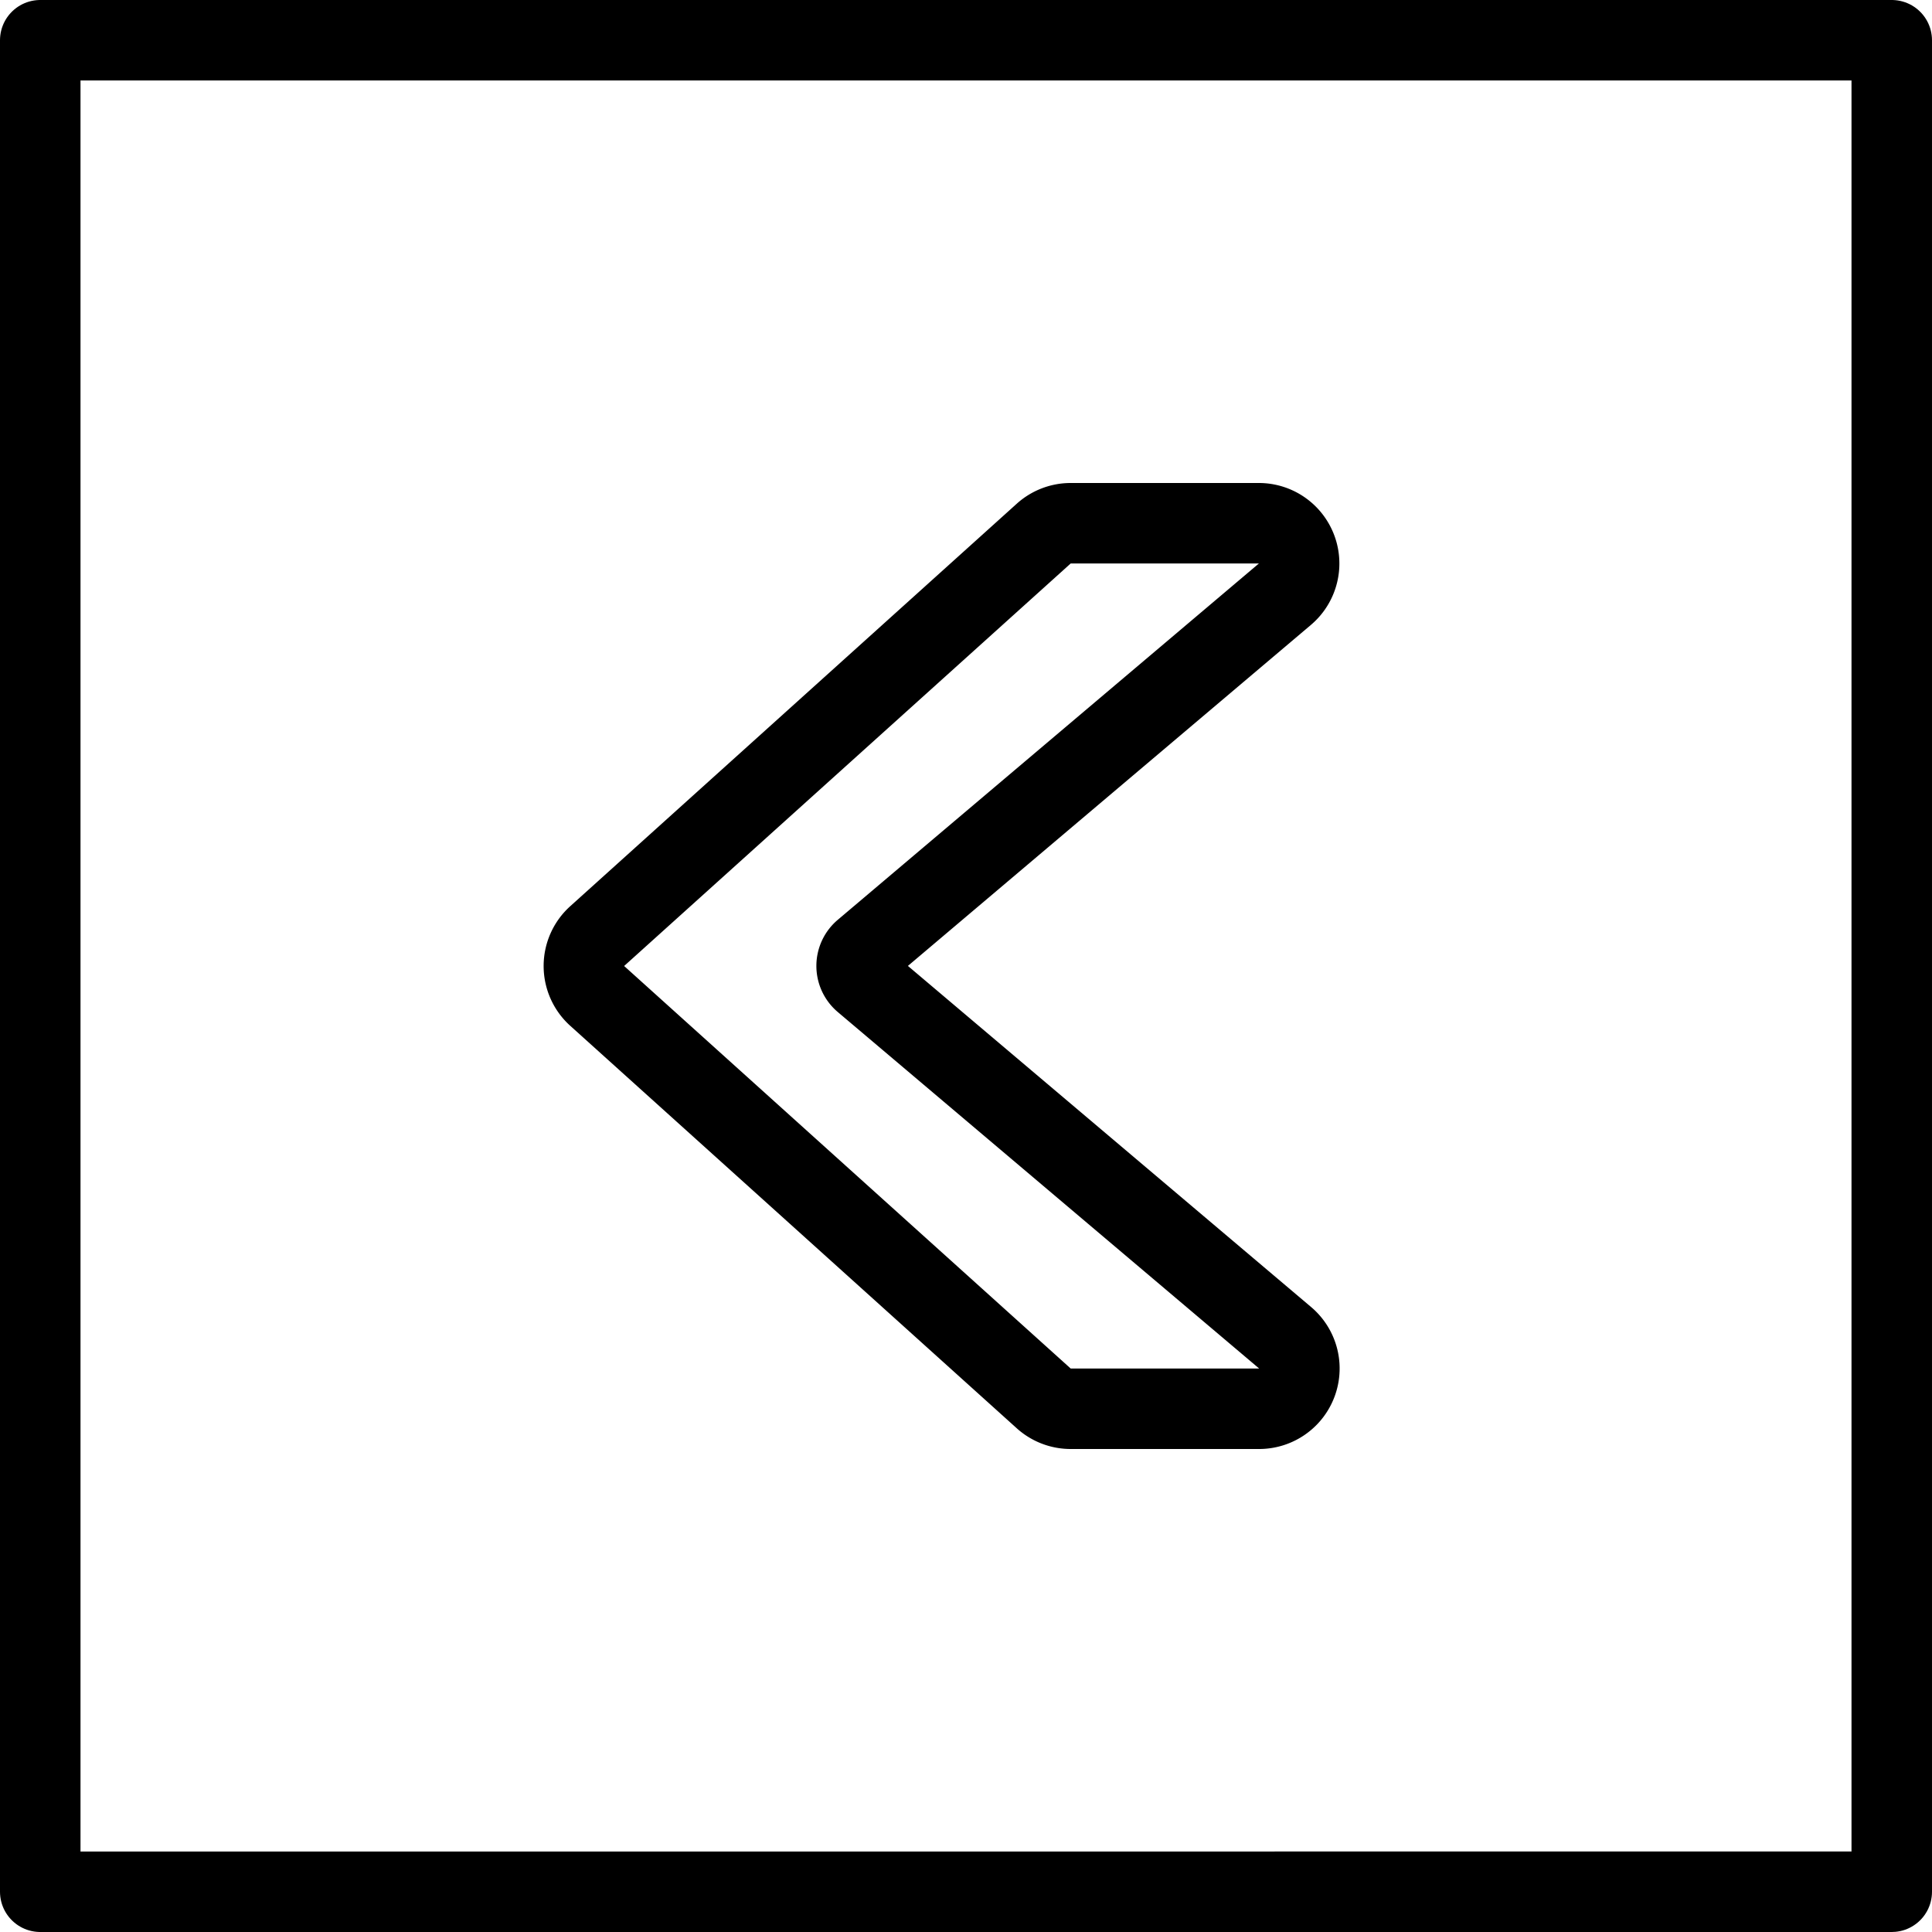
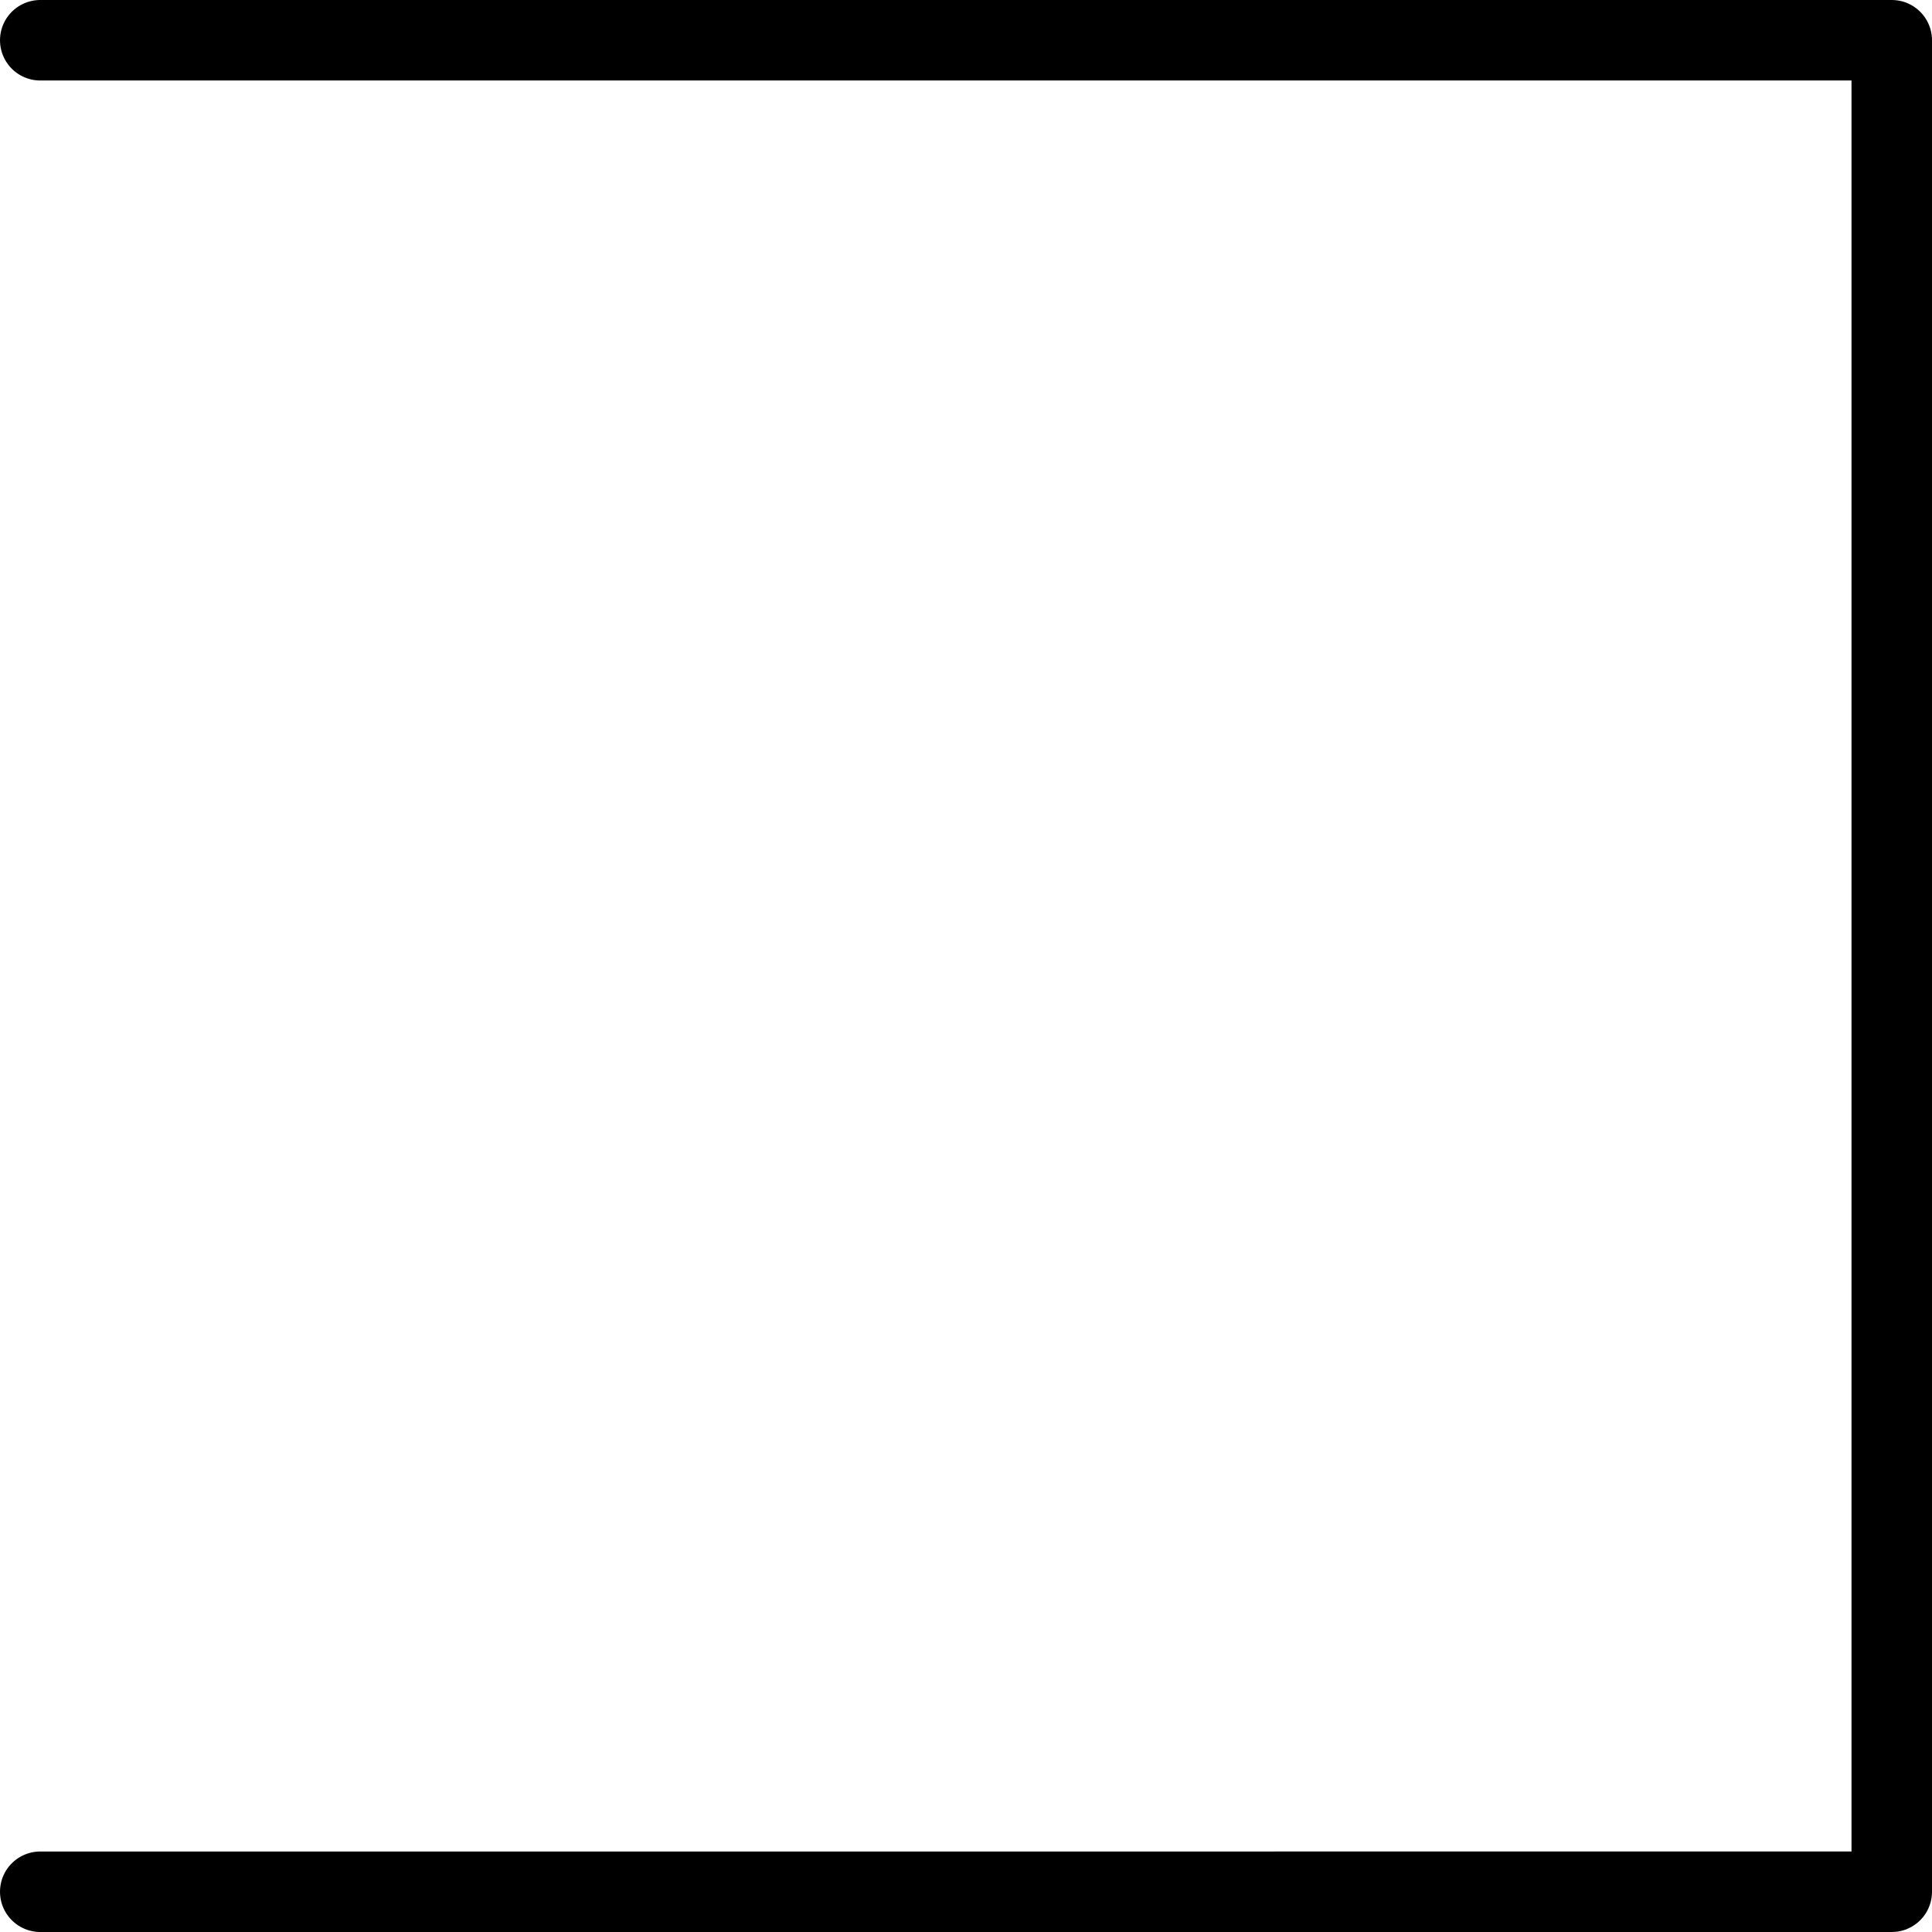
<svg xmlns="http://www.w3.org/2000/svg" viewBox="0 0 24 24" stroke="black">
-   <path d="M15.639 6.5H13.3a.5.5 0 0 0-.335.129l-5.547 5a.5.5 0 0 0 0 .742l5.547 5a.5.5 0 0 0 .335.129h2.341a.5.5 0 0 0 .323-.882L10.73 12.19a.25.25 0 0 1 0-.382l5.232-4.427a.5.5 0 0 0-.323-.881Z" fill="none" stroke-linecap="round" stroke-linejoin="round" />
-   <path d="M.5.5h23v23H.5Z" fill="none" stroke-linecap="round" stroke-linejoin="round" />
+   <path d="M.5.5h23v23H.5" fill="none" stroke-linecap="round" stroke-linejoin="round" />
</svg>